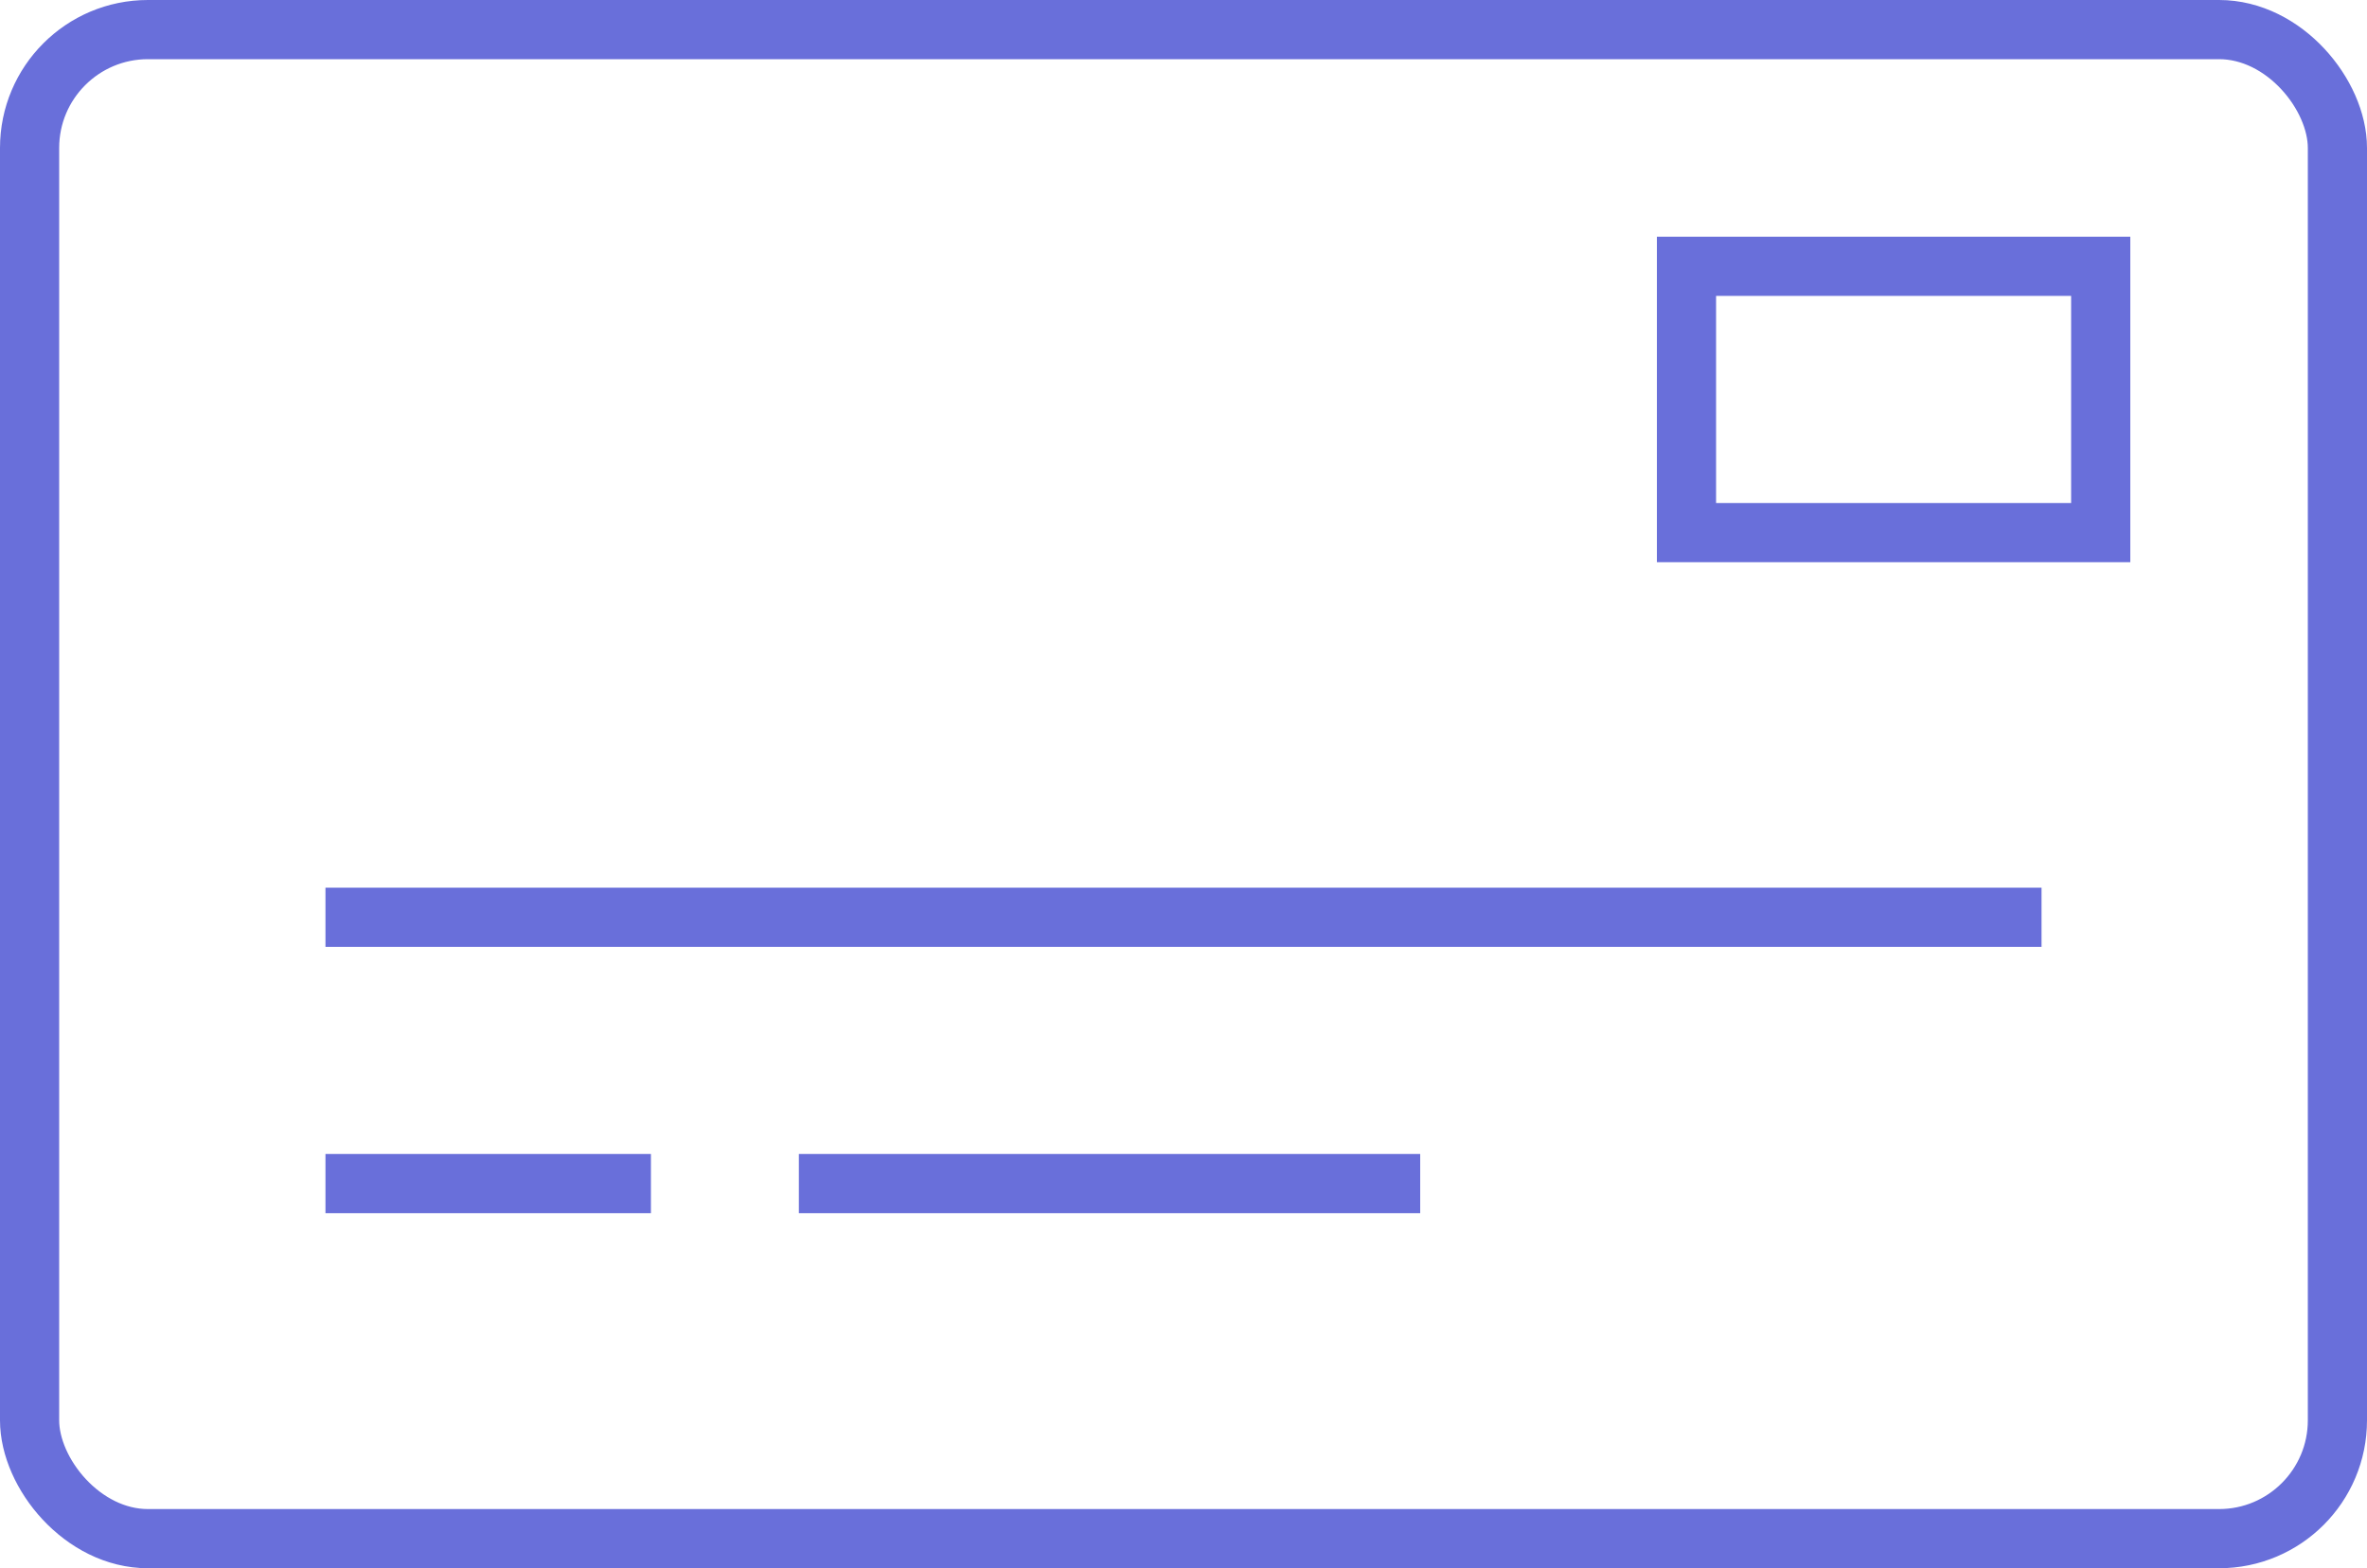
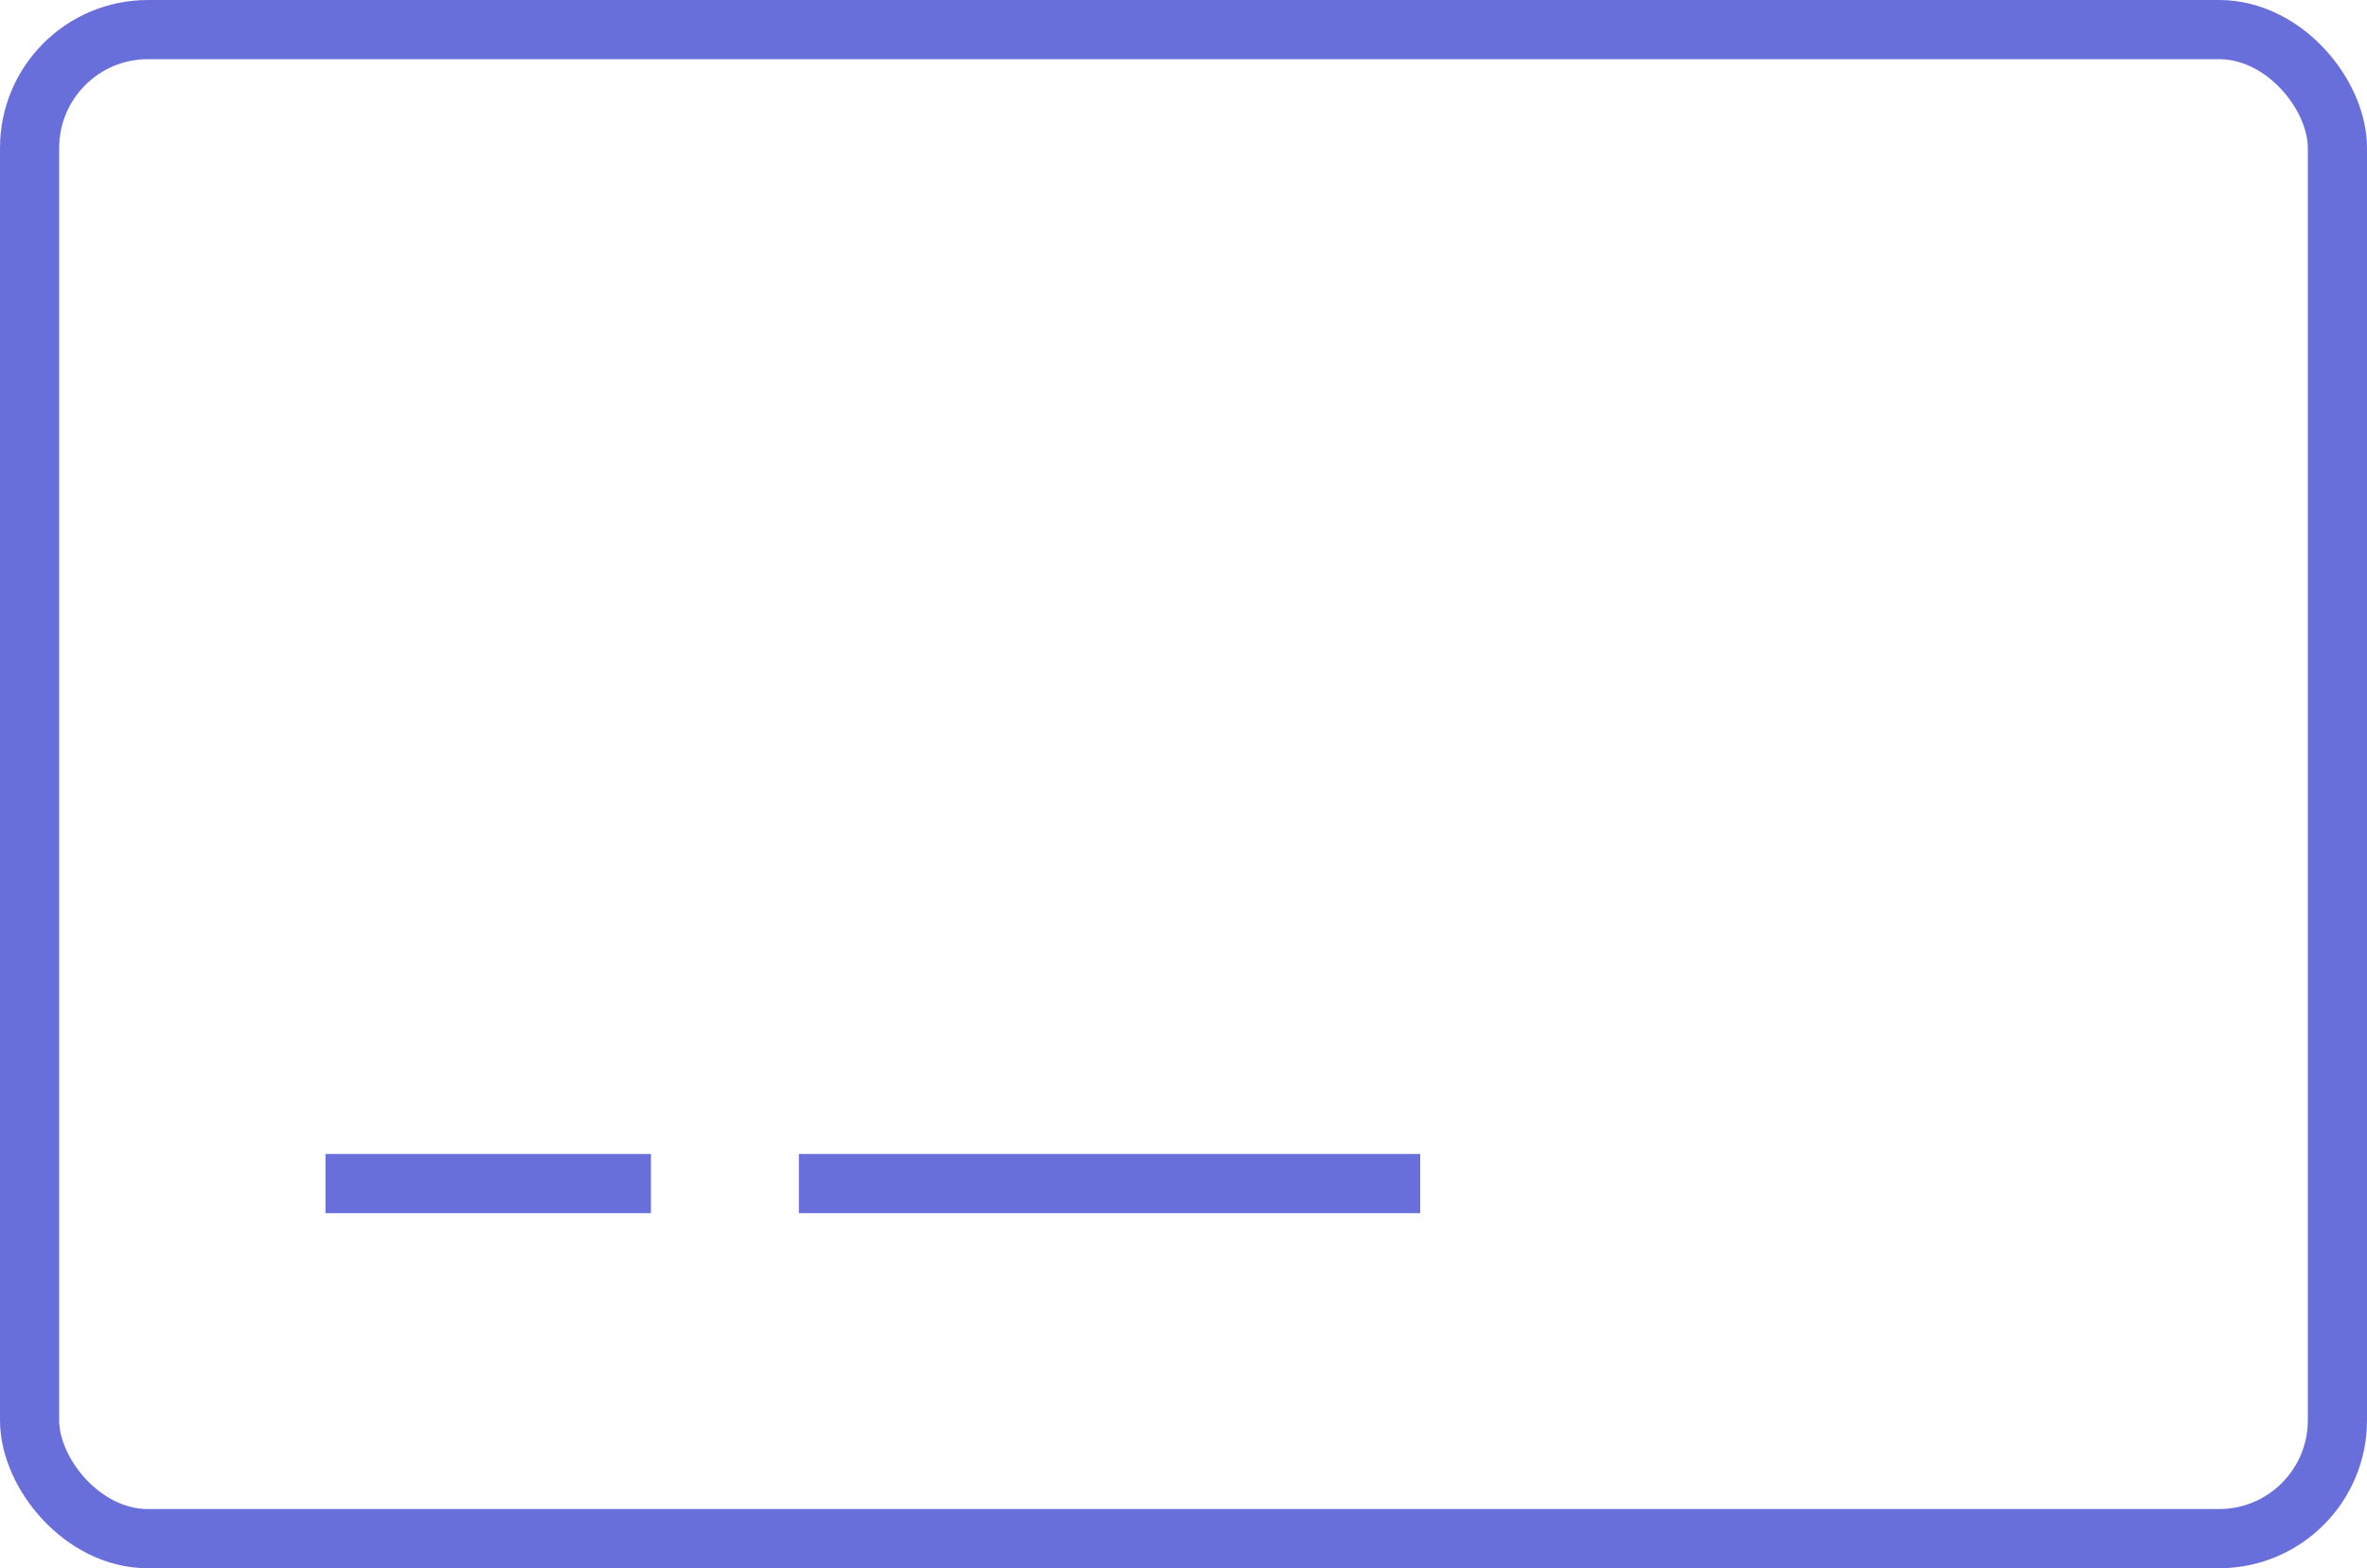
<svg xmlns="http://www.w3.org/2000/svg" width="80" height="53" viewBox="0 0 80 53" fill="none">
  <rect x="1" y="1" width="78" height="51" rx="4" stroke="#696FDA" stroke-width="2" />
-   <line x1="11" y1="31" x2="69" y2="31" stroke="#696FDA" stroke-width="2" />
  <line x1="11" y1="40" x2="22" y2="40" stroke="#696FDA" stroke-width="2" />
  <line x1="27" y1="40" x2="48" y2="40" stroke="#696FDA" stroke-width="2" />
-   <rect x="57" y="9" width="14" height="9" stroke="#696FDA" stroke-width="2" />
</svg>